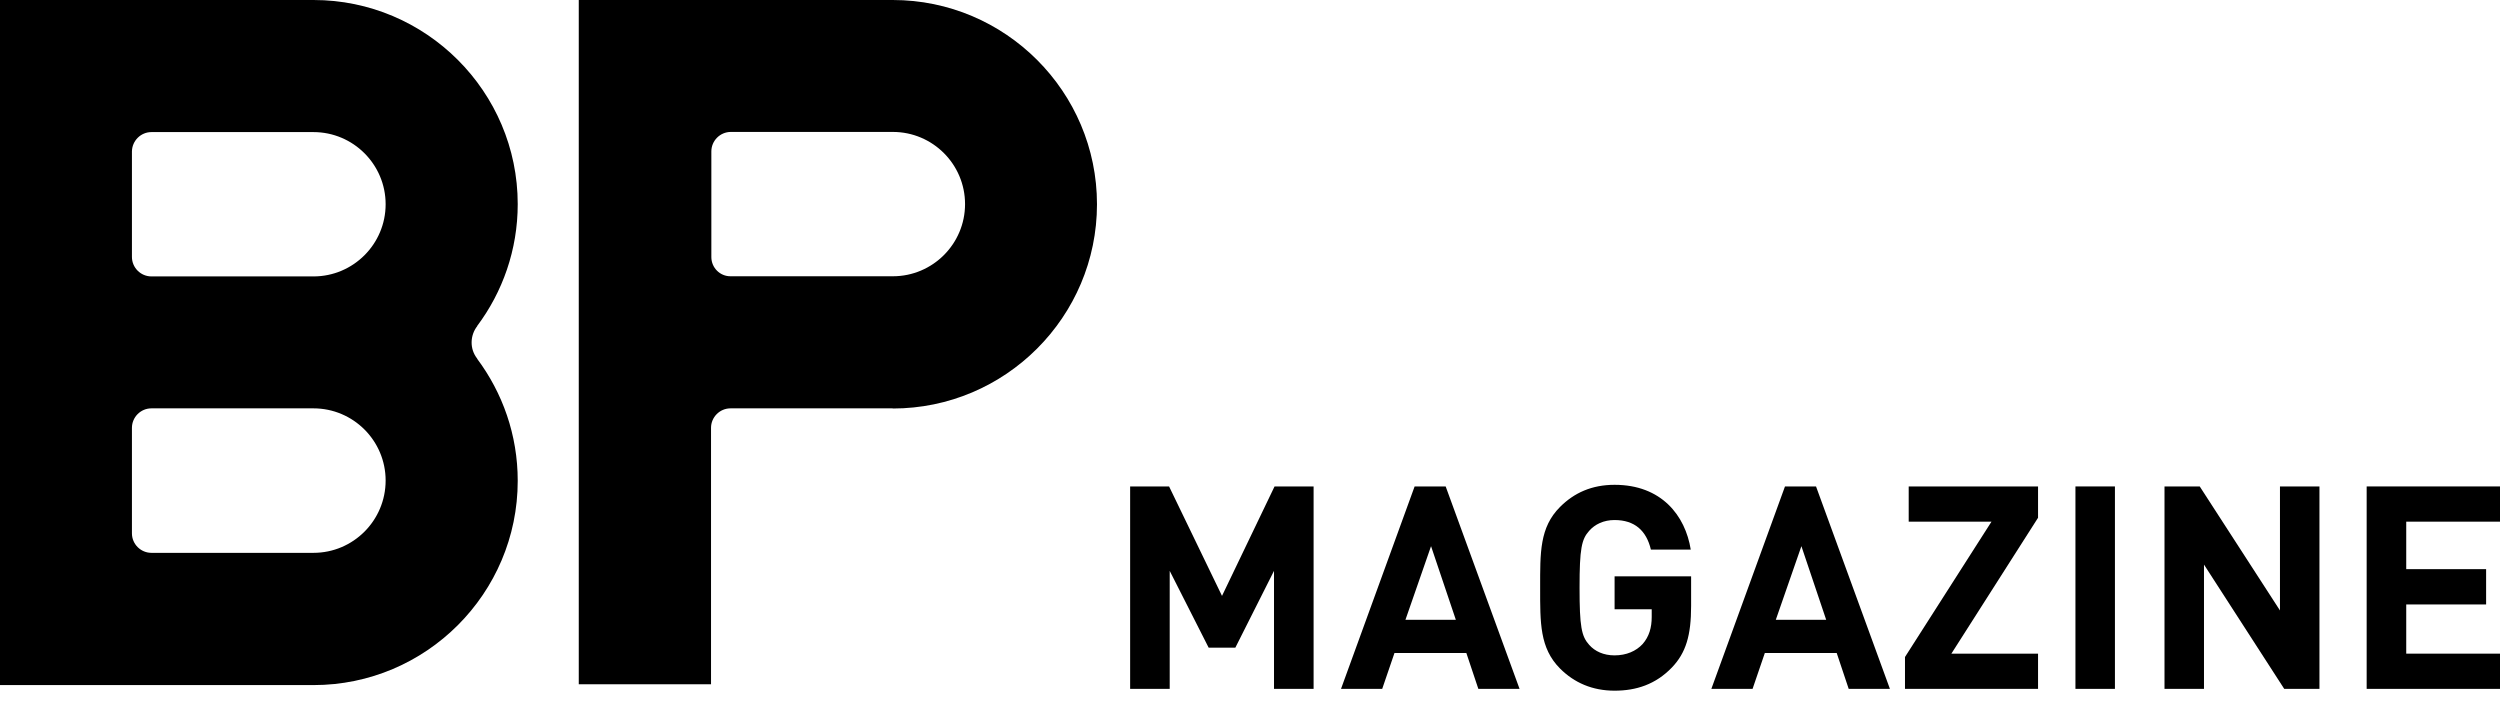
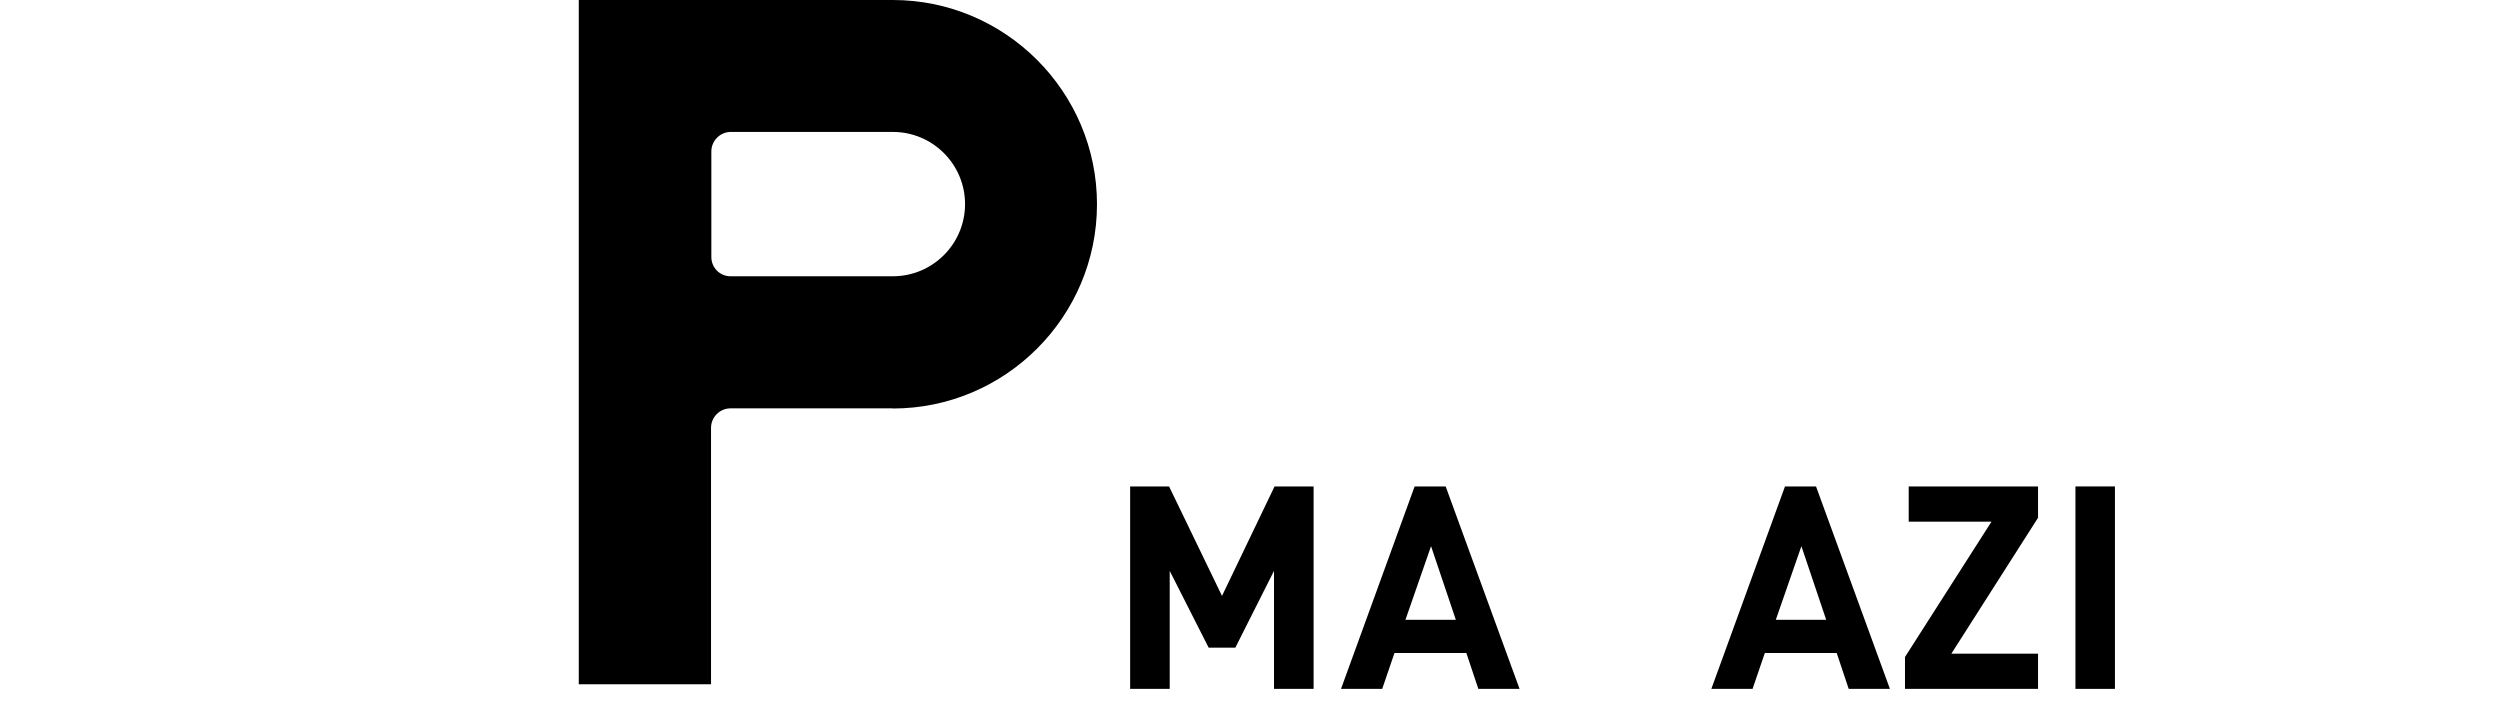
<svg xmlns="http://www.w3.org/2000/svg" width="146" height="41" viewBox="0 0 146 41" fill="none">
  <path d="M71.365 34.801L68.274 28.408H66V40.23H68.311V33.338L70.585 37.823H72.144L74.402 33.338V40.23H76.714V28.408H74.434L71.365 34.801Z" fill="black" />
  <path d="M82.614 28.408L78.315 40.23H80.721L81.437 38.136H85.635L86.335 40.23H88.742L84.427 28.408H82.614ZM82.078 36.196L83.573 31.896L85.021 36.196H82.078Z" fill="black" />
-   <path d="M94.287 35.581H96.46V36.031C96.46 36.646 96.312 37.176 95.93 37.611C95.549 38.025 94.981 38.274 94.287 38.274C93.656 38.274 93.142 38.04 92.808 37.659C92.357 37.16 92.246 36.599 92.246 34.319C92.246 32.039 92.363 31.494 92.808 31C93.142 30.619 93.656 30.37 94.287 30.37C95.464 30.37 96.148 30.985 96.413 32.098H98.74C98.422 30.105 97.028 28.313 94.292 28.313C92.962 28.313 91.933 28.779 91.106 29.606C89.908 30.804 89.945 32.278 89.945 34.324C89.945 36.365 89.914 37.844 91.106 39.042C91.939 39.875 92.999 40.336 94.292 40.336C95.554 40.336 96.683 39.97 97.632 38.989C98.464 38.125 98.761 37.097 98.761 35.385V33.656H94.292V35.581H94.287Z" fill="black" />
  <path d="M104.243 28.408L99.943 40.23H102.35L103.066 38.136H107.264L107.964 40.23H110.371L106.056 28.408H104.243ZM103.707 36.196L105.202 31.896L106.649 36.196H103.707Z" fill="black" />
  <path d="M111.468 30.465H116.303L111.251 38.369V40.23H119.022V38.173H113.96L119.022 30.237V28.408H111.468V30.465Z" fill="black" />
  <path d="M123.512 28.408H121.206V40.23H123.512V28.408Z" fill="black" />
-   <path d="M133.15 35.65L128.464 28.408H126.407V40.23H128.713V32.972L133.399 40.23H135.456V28.408H133.15V35.65Z" fill="black" />
-   <path d="M138.213 40.23H146V38.173H140.524V35.3H145.189V33.238H140.524V30.465H146V28.408H138.213V40.23Z" fill="black" />
-   <path d="M27.864 20.95H27.874C27.413 20.376 27.451 19.577 27.874 19.041H27.864C29.351 17.055 30.235 14.591 30.235 11.919C30.235 5.353 24.882 0 18.307 0H17.168H8.843H7.714H6.576H4.986H3.857H2.719H1.138H0V1.138V38.871V40.009H1.138H2.728H3.857H4.986H6.576H7.714H8.843H18.307C24.882 40.009 30.235 34.657 30.235 28.081C30.235 25.4 29.351 22.945 27.864 20.95ZM18.307 32.286H17.168H8.843C8.222 32.286 7.705 31.778 7.705 31.148V24.986C7.705 24.365 8.213 23.848 8.843 23.848H17.168H18.307C20.63 23.848 22.521 25.738 22.521 28.062C22.521 30.395 20.63 32.286 18.307 32.286ZM18.307 16.143H17.168H8.843C8.222 16.143 7.705 15.635 7.705 15.005V8.843C7.714 8.222 8.222 7.714 8.843 7.714H17.168H18.307C20.63 7.714 22.521 9.605 22.521 11.928C22.521 14.252 20.63 16.143 18.307 16.143Z" fill="black" />
-   <path d="M52.135 23.857C58.711 23.857 64.064 18.504 64.064 11.928C64.064 5.353 58.711 0 52.135 0H50.997H42.672H41.533H40.395H38.805H37.667H36.529H34.939H33.8V1.138V38.824V39.962H34.939H40.386H41.524V38.824V24.986C41.524 24.365 42.032 23.848 42.662 23.848H50.988H52.135V23.857ZM41.543 15.014V8.843C41.543 8.222 42.051 7.705 42.681 7.705H52.145C54.468 7.705 56.359 9.595 56.359 11.919C56.359 14.243 54.468 16.134 52.145 16.134H42.672C42.051 16.143 41.543 15.635 41.543 15.014Z" fill="black" />
+   <path d="M52.135 23.857C58.711 23.857 64.064 18.504 64.064 11.928C64.064 5.353 58.711 0 52.135 0H50.997H42.672H41.533H40.395H37.667H36.529H34.939H33.8V1.138V38.824V39.962H34.939H40.386H41.524V38.824V24.986C41.524 24.365 42.032 23.848 42.662 23.848H50.988H52.135V23.857ZM41.543 15.014V8.843C41.543 8.222 42.051 7.705 42.681 7.705H52.145C54.468 7.705 56.359 9.595 56.359 11.919C56.359 14.243 54.468 16.134 52.145 16.134H42.672C42.051 16.143 41.543 15.635 41.543 15.014Z" fill="black" />
</svg>